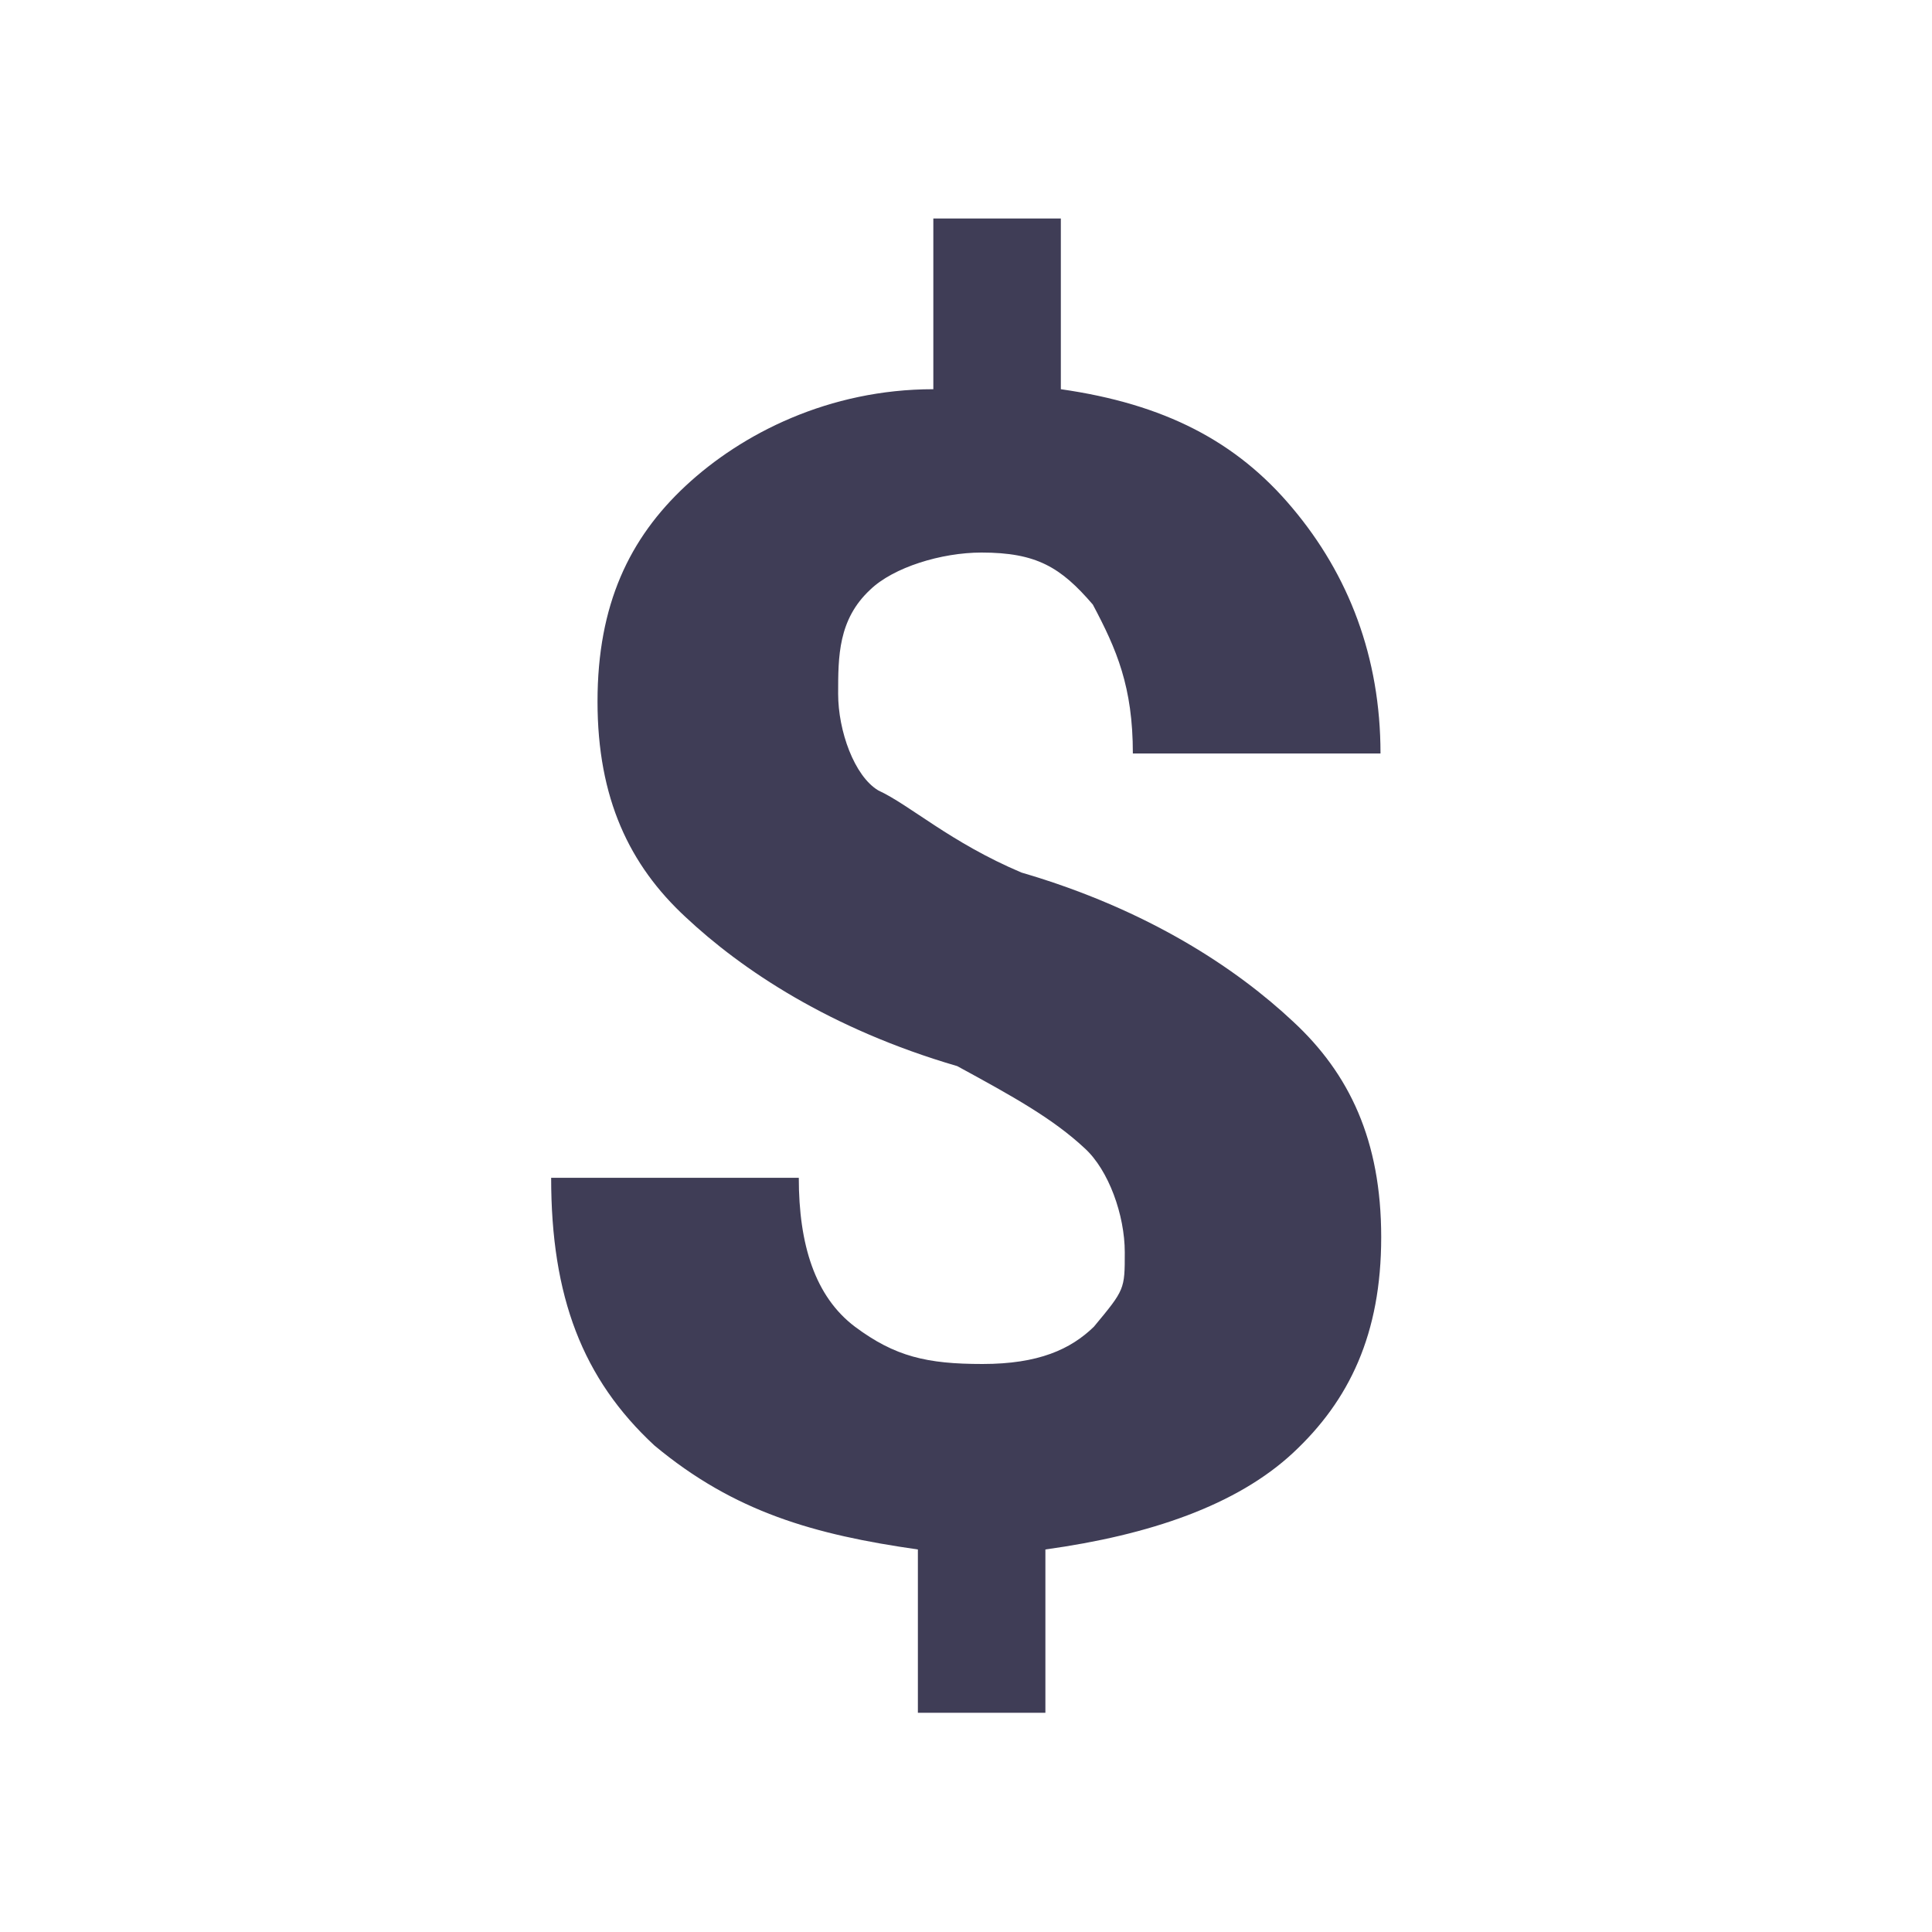
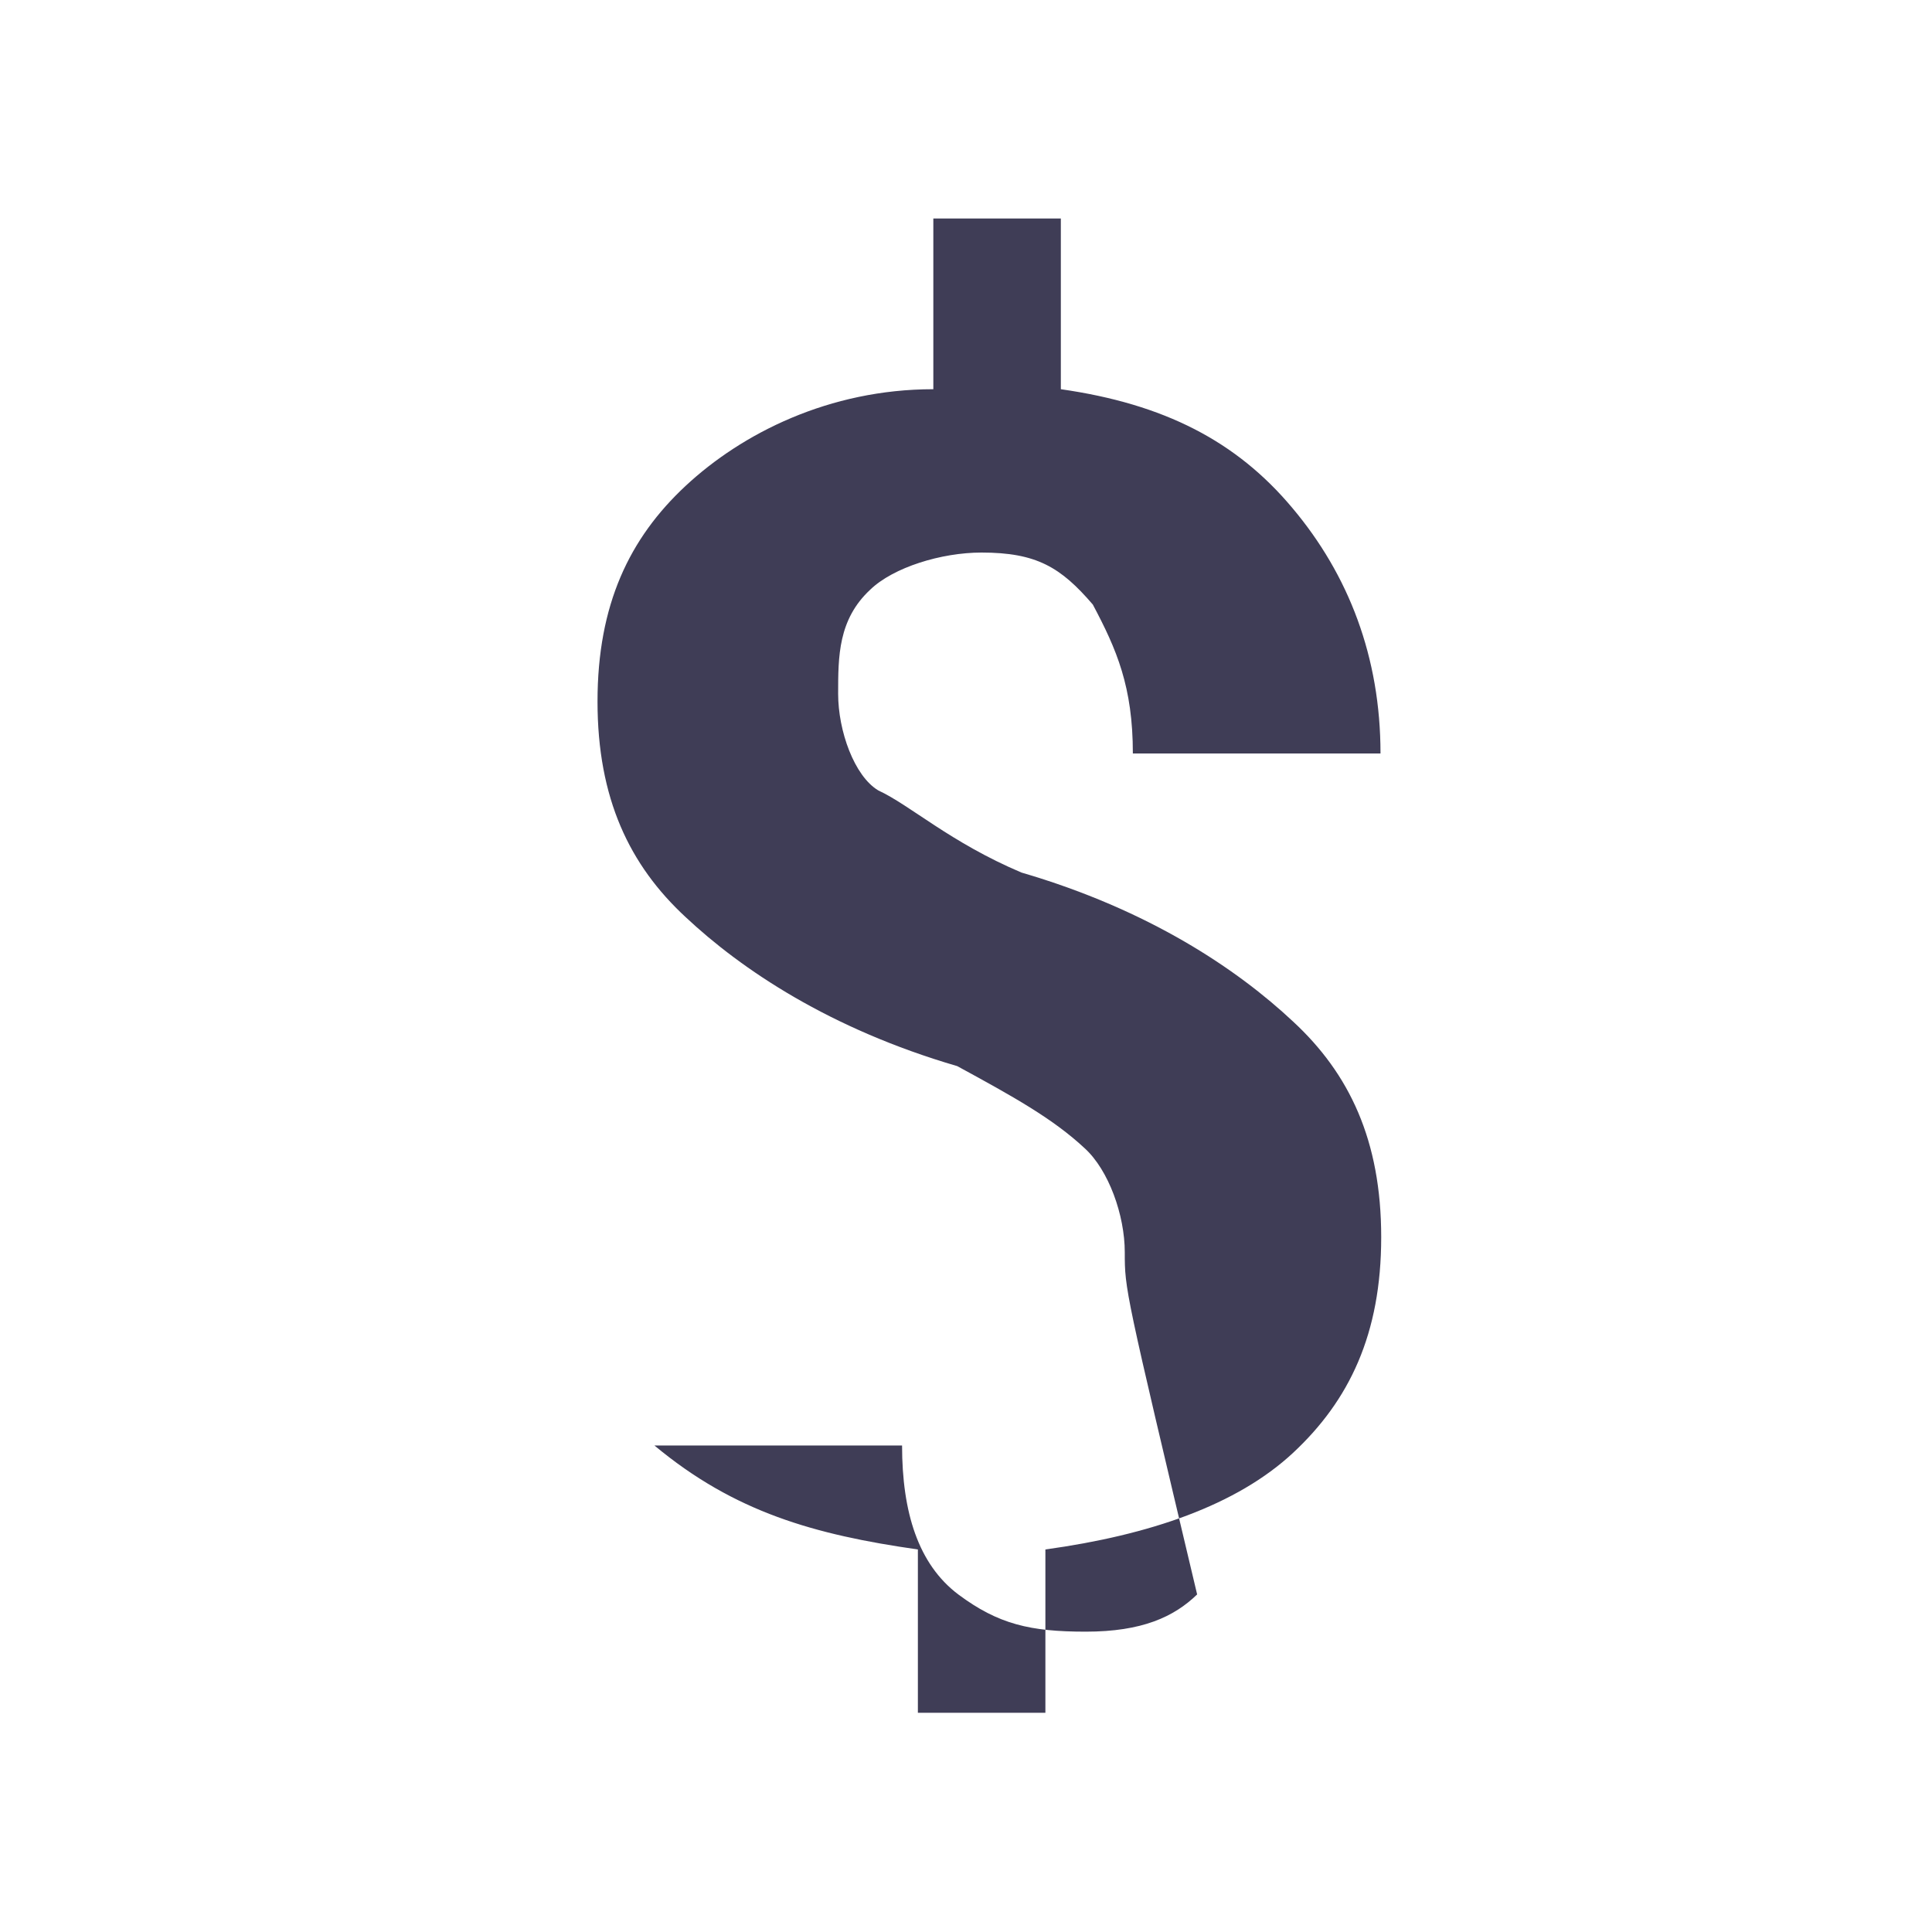
<svg xmlns="http://www.w3.org/2000/svg" version="1.1" id="Layer_1" x="0px" y="0px" viewBox="0 0 550 550" style="enable-background:new 0 0 550 550;" xml:space="preserve">
  <style type="text/css">
	.st0{fill:#3F3D56;}
</style>
  <g>
    <g>
-       <path class="st0" d="M320.2,356.5c0-10.6-4.6-23.4-11.4-29.6c-9.1-8.5-20.5-14.8-36.3-23.4c-36.3-10.6-61.4-27.5-77.3-42.4    c-16-14.8-25.1-33.8-25.1-61.4s9.1-46.5,25.1-61.4s40.8-27.5,70.5-27.5V62.2H302v48.6c29.4,4.2,50,14.8,65.9,33.8    c16,19,25.1,42.4,25.1,69.9l0,0h-70.5c0-19-4.6-29.6-11.4-42.4c-9.1-10.6-16-14.8-31.7-14.8c-11.4,0-25.1,4.2-31.7,10.6    c-9.1,8.5-9.1,19-9.1,29.6s4.6,23.4,11.4,27.5c9.1,4.2,20.5,14.8,40.8,23.4c36.3,10.6,61.4,27.5,77.3,42.4    c16,14.8,25.1,33.8,25.1,61.4s-9.1,46.5-25.1,61.4s-40.8,23.4-70.5,27.5v46.5h-36.3v-46.5c-29.4-4.2-52.2-10.6-75-29.6    c-20.5-19-29.4-42.4-29.4-76.2l0,0h70.5c0,19,4.6,33.8,16,42.4c11.4,8.5,20.5,10.6,36.3,10.6c16,0,25.1-4.2,31.7-10.6    C320.2,367.1,320.2,367.1,320.2,356.5z" />
+       <path class="st0" d="M320.2,356.5c0-10.6-4.6-23.4-11.4-29.6c-9.1-8.5-20.5-14.8-36.3-23.4c-36.3-10.6-61.4-27.5-77.3-42.4    c-16-14.8-25.1-33.8-25.1-61.4s9.1-46.5,25.1-61.4s40.8-27.5,70.5-27.5V62.2H302v48.6c29.4,4.2,50,14.8,65.9,33.8    c16,19,25.1,42.4,25.1,69.9l0,0h-70.5c0-19-4.6-29.6-11.4-42.4c-9.1-10.6-16-14.8-31.7-14.8c-11.4,0-25.1,4.2-31.7,10.6    c-9.1,8.5-9.1,19-9.1,29.6s4.6,23.4,11.4,27.5c9.1,4.2,20.5,14.8,40.8,23.4c36.3,10.6,61.4,27.5,77.3,42.4    c16,14.8,25.1,33.8,25.1,61.4s-9.1,46.5-25.1,61.4s-40.8,23.4-70.5,27.5v46.5h-36.3v-46.5c-29.4-4.2-52.2-10.6-75-29.6    l0,0h70.5c0,19,4.6,33.8,16,42.4c11.4,8.5,20.5,10.6,36.3,10.6c16,0,25.1-4.2,31.7-10.6    C320.2,367.1,320.2,367.1,320.2,356.5z" />
    </g>
  </g>
</svg>